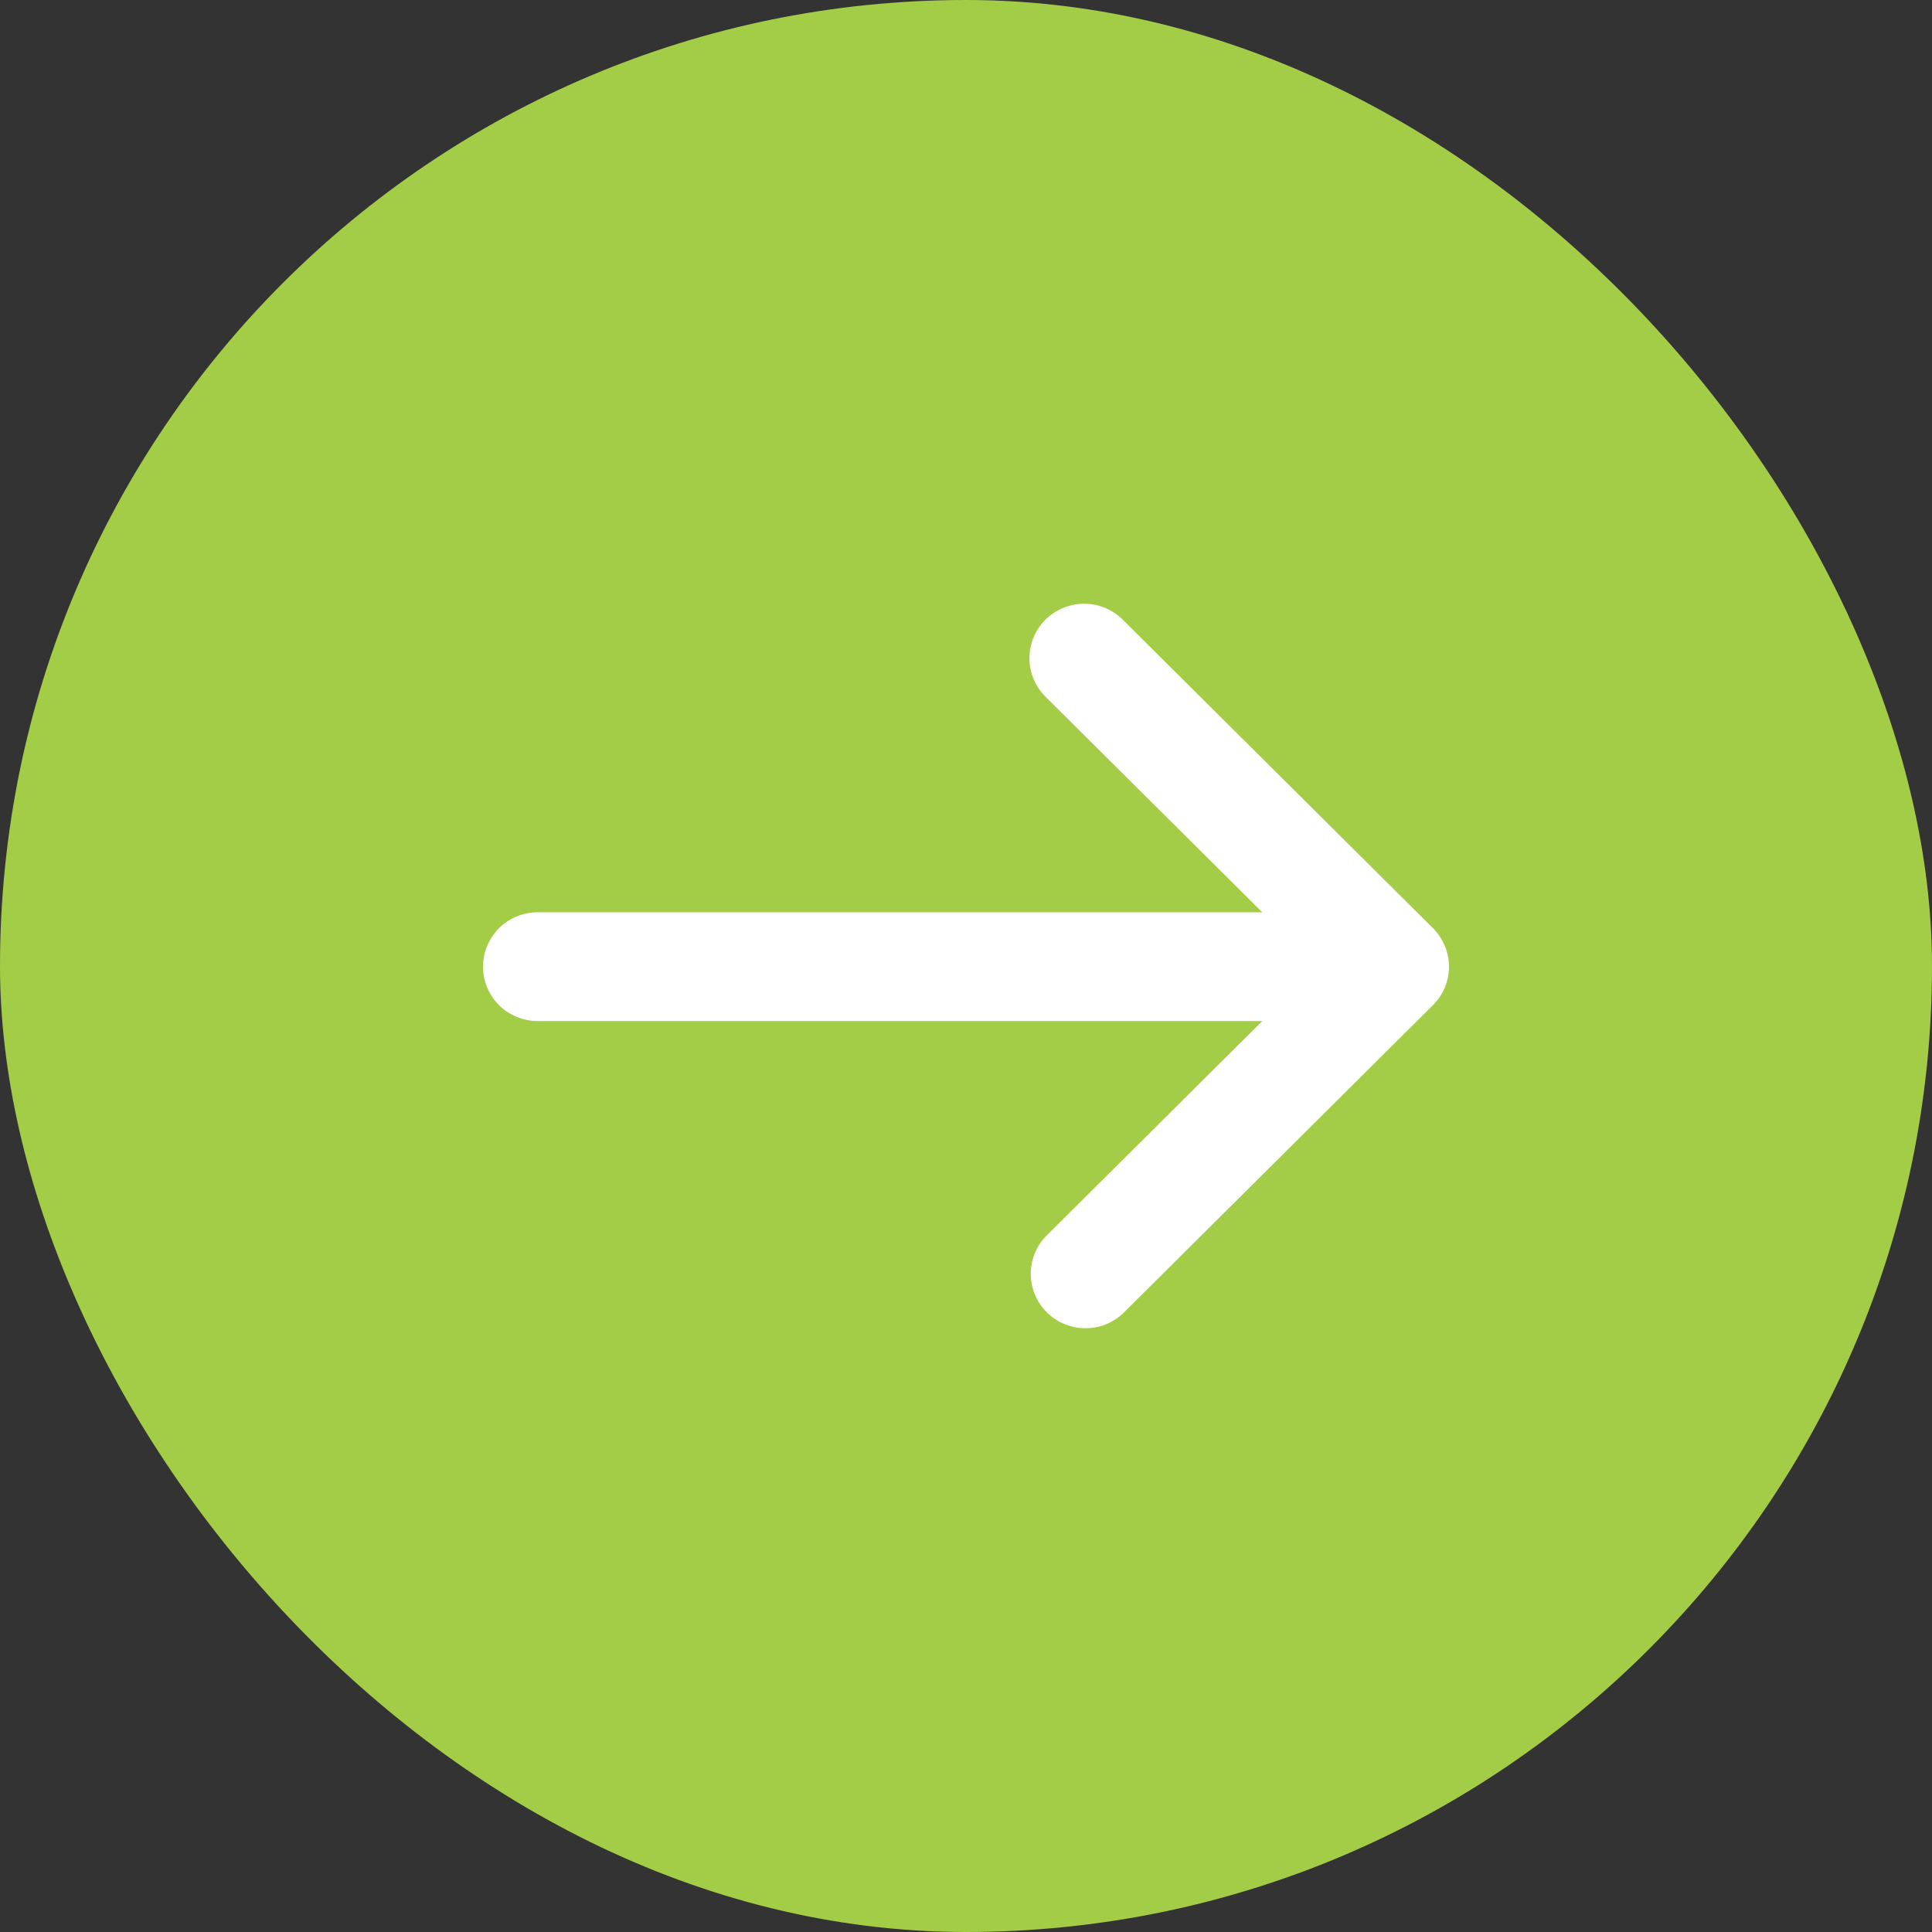
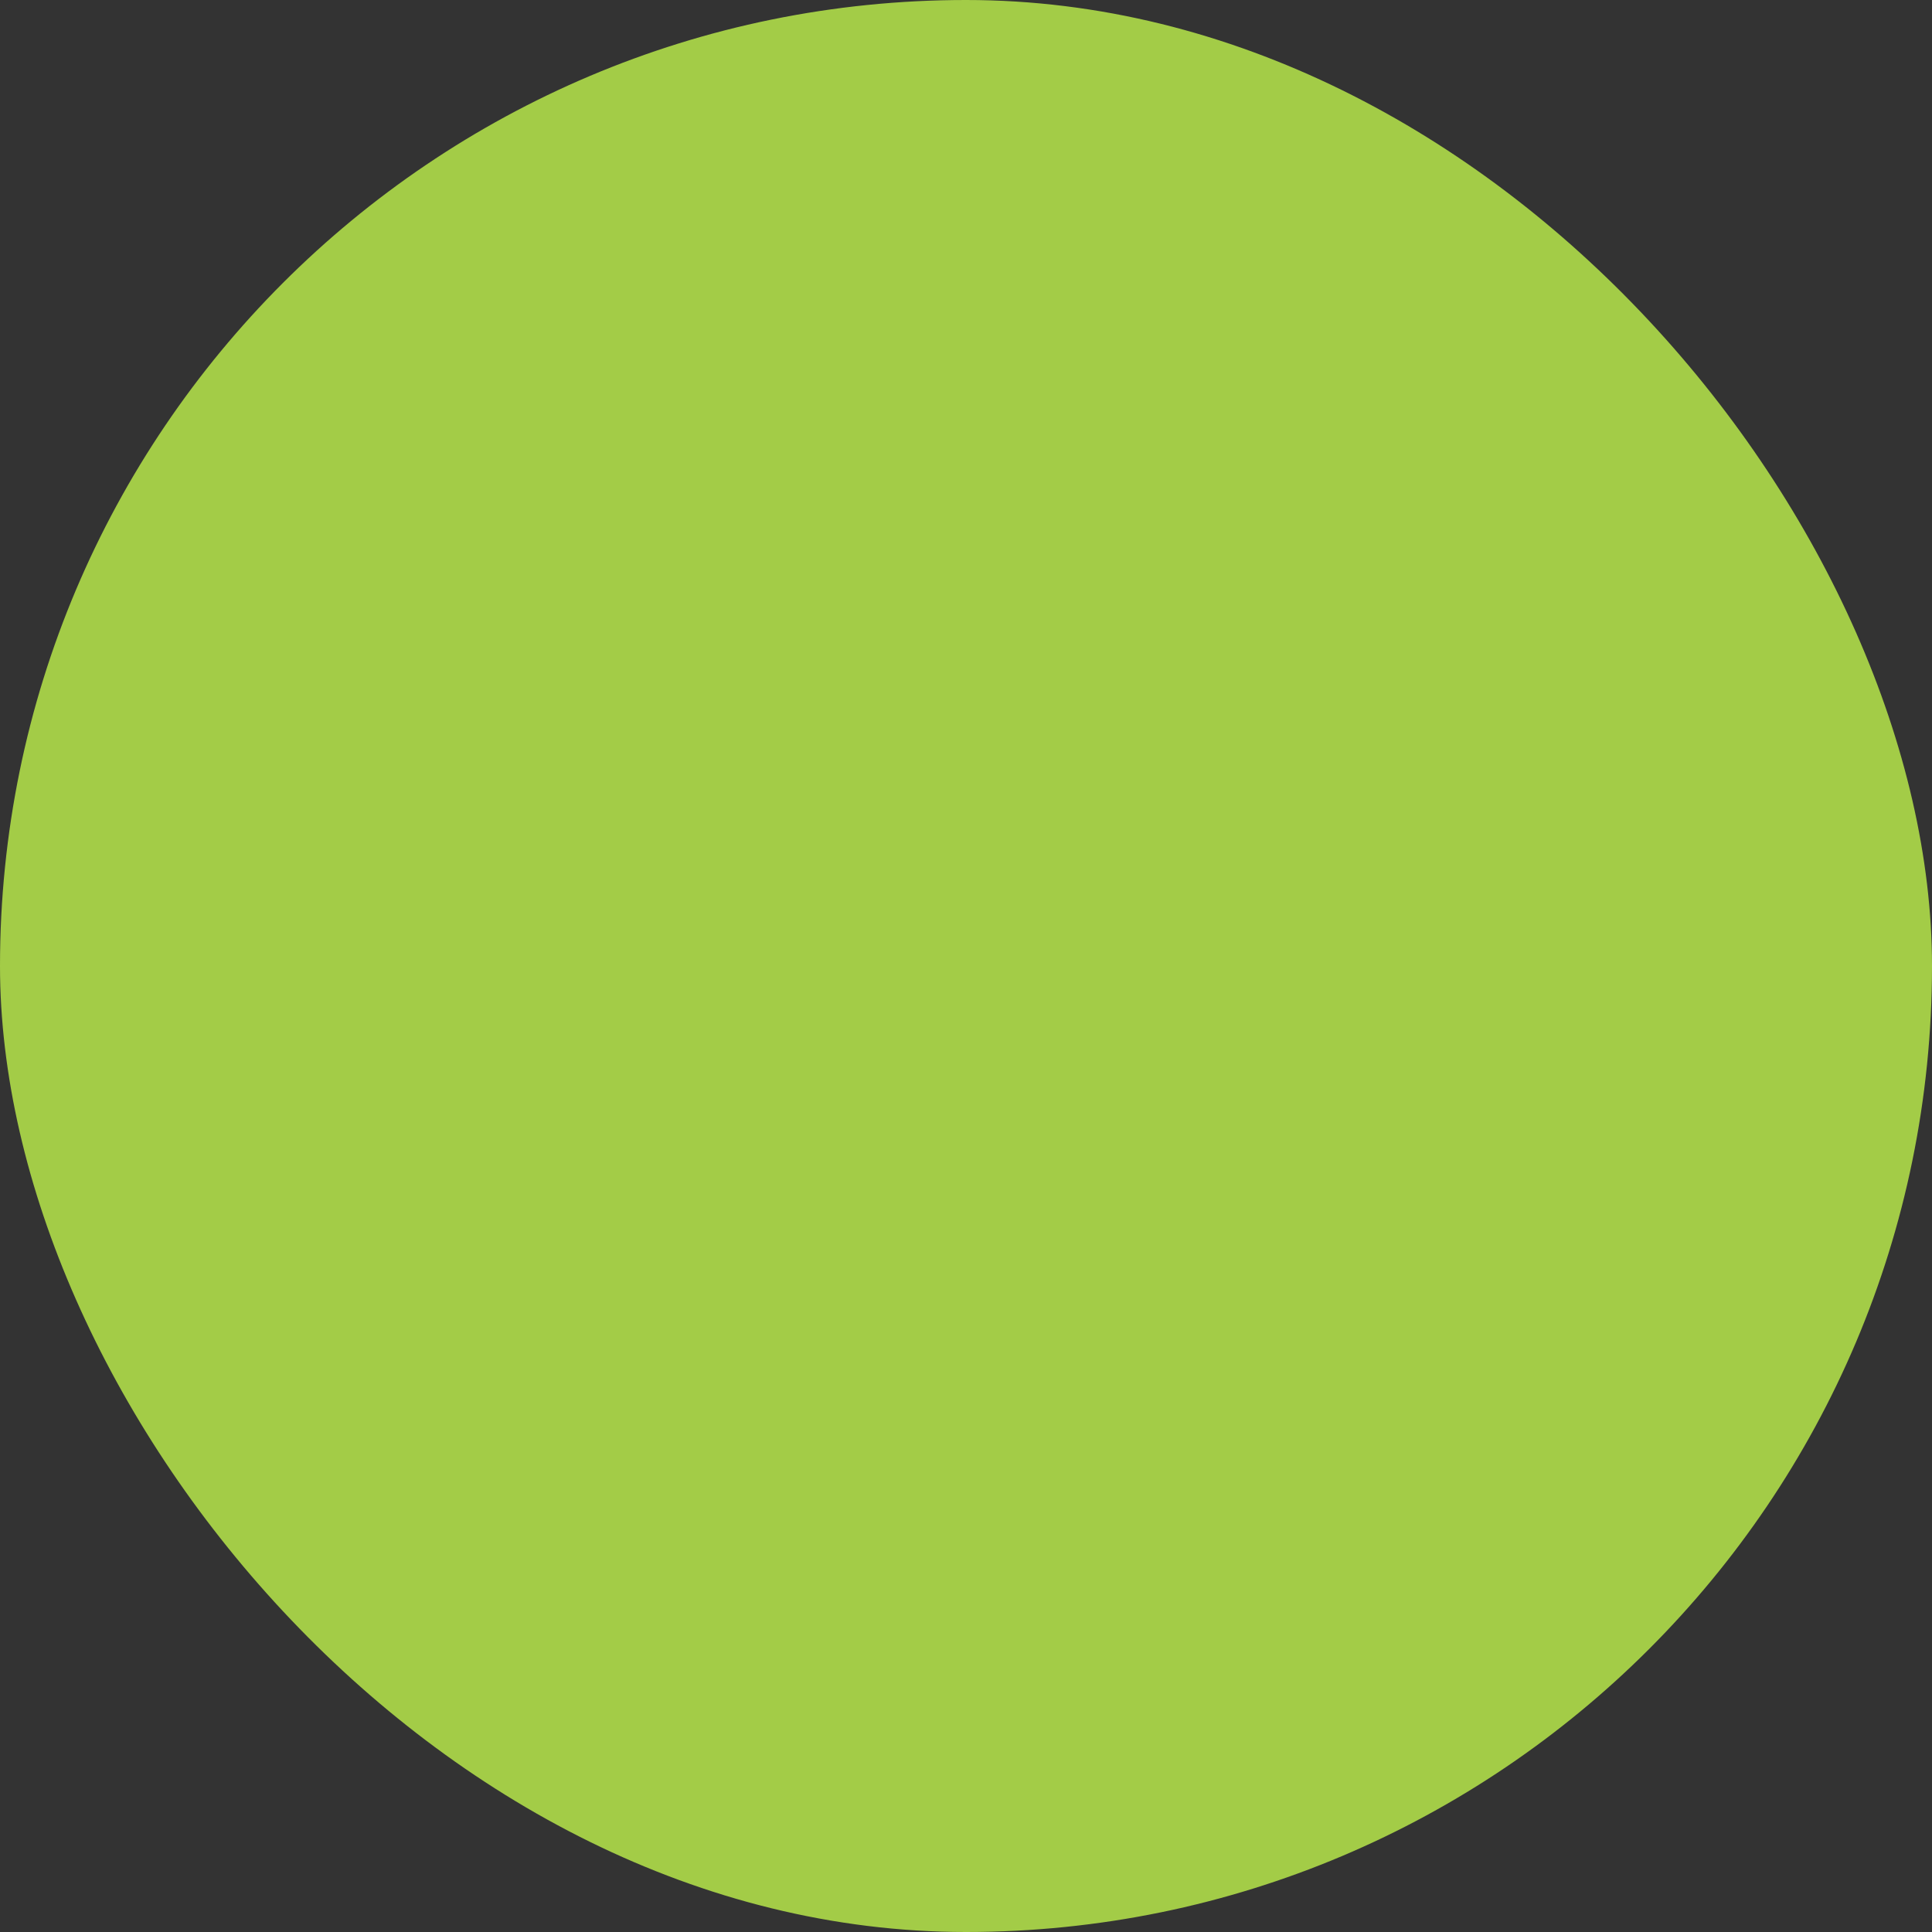
<svg xmlns="http://www.w3.org/2000/svg" width="26" height="26" viewBox="0 0 26 26" fill="none">
  <rect x="0" y="0" width="26" height="26" fill="#333333" stroke="none" />
  <rect width="26" height="26" rx="13" fill="#A3CC47" />
-   <path d="M19.284 13.527C19.422 13.389 19.5 13.203 19.5 13.009C19.5 12.815 19.422 12.629 19.284 12.491L15.119 8.349C15.052 8.279 14.97 8.223 14.88 8.184C14.791 8.146 14.694 8.126 14.596 8.125C14.498 8.124 14.402 8.143 14.311 8.18C14.22 8.216 14.138 8.271 14.069 8.339C14 8.408 13.945 8.49 13.908 8.58C13.871 8.67 13.853 8.766 13.854 8.864C13.854 8.961 13.875 9.057 13.913 9.146C13.952 9.236 14.008 9.316 14.078 9.384L16.987 12.277L7.236 12.277C7.041 12.277 6.854 12.354 6.716 12.491C6.578 12.629 6.5 12.815 6.5 13.009C6.5 13.203 6.578 13.389 6.716 13.527C6.854 13.664 7.041 13.741 7.236 13.741L16.987 13.741L14.078 16.634C13.944 16.772 13.87 16.957 13.872 17.149C13.873 17.341 13.951 17.525 14.087 17.66C14.224 17.796 14.409 17.873 14.601 17.875C14.795 17.877 14.98 17.803 15.119 17.669L19.284 13.527Z" fill="white" />
</svg>